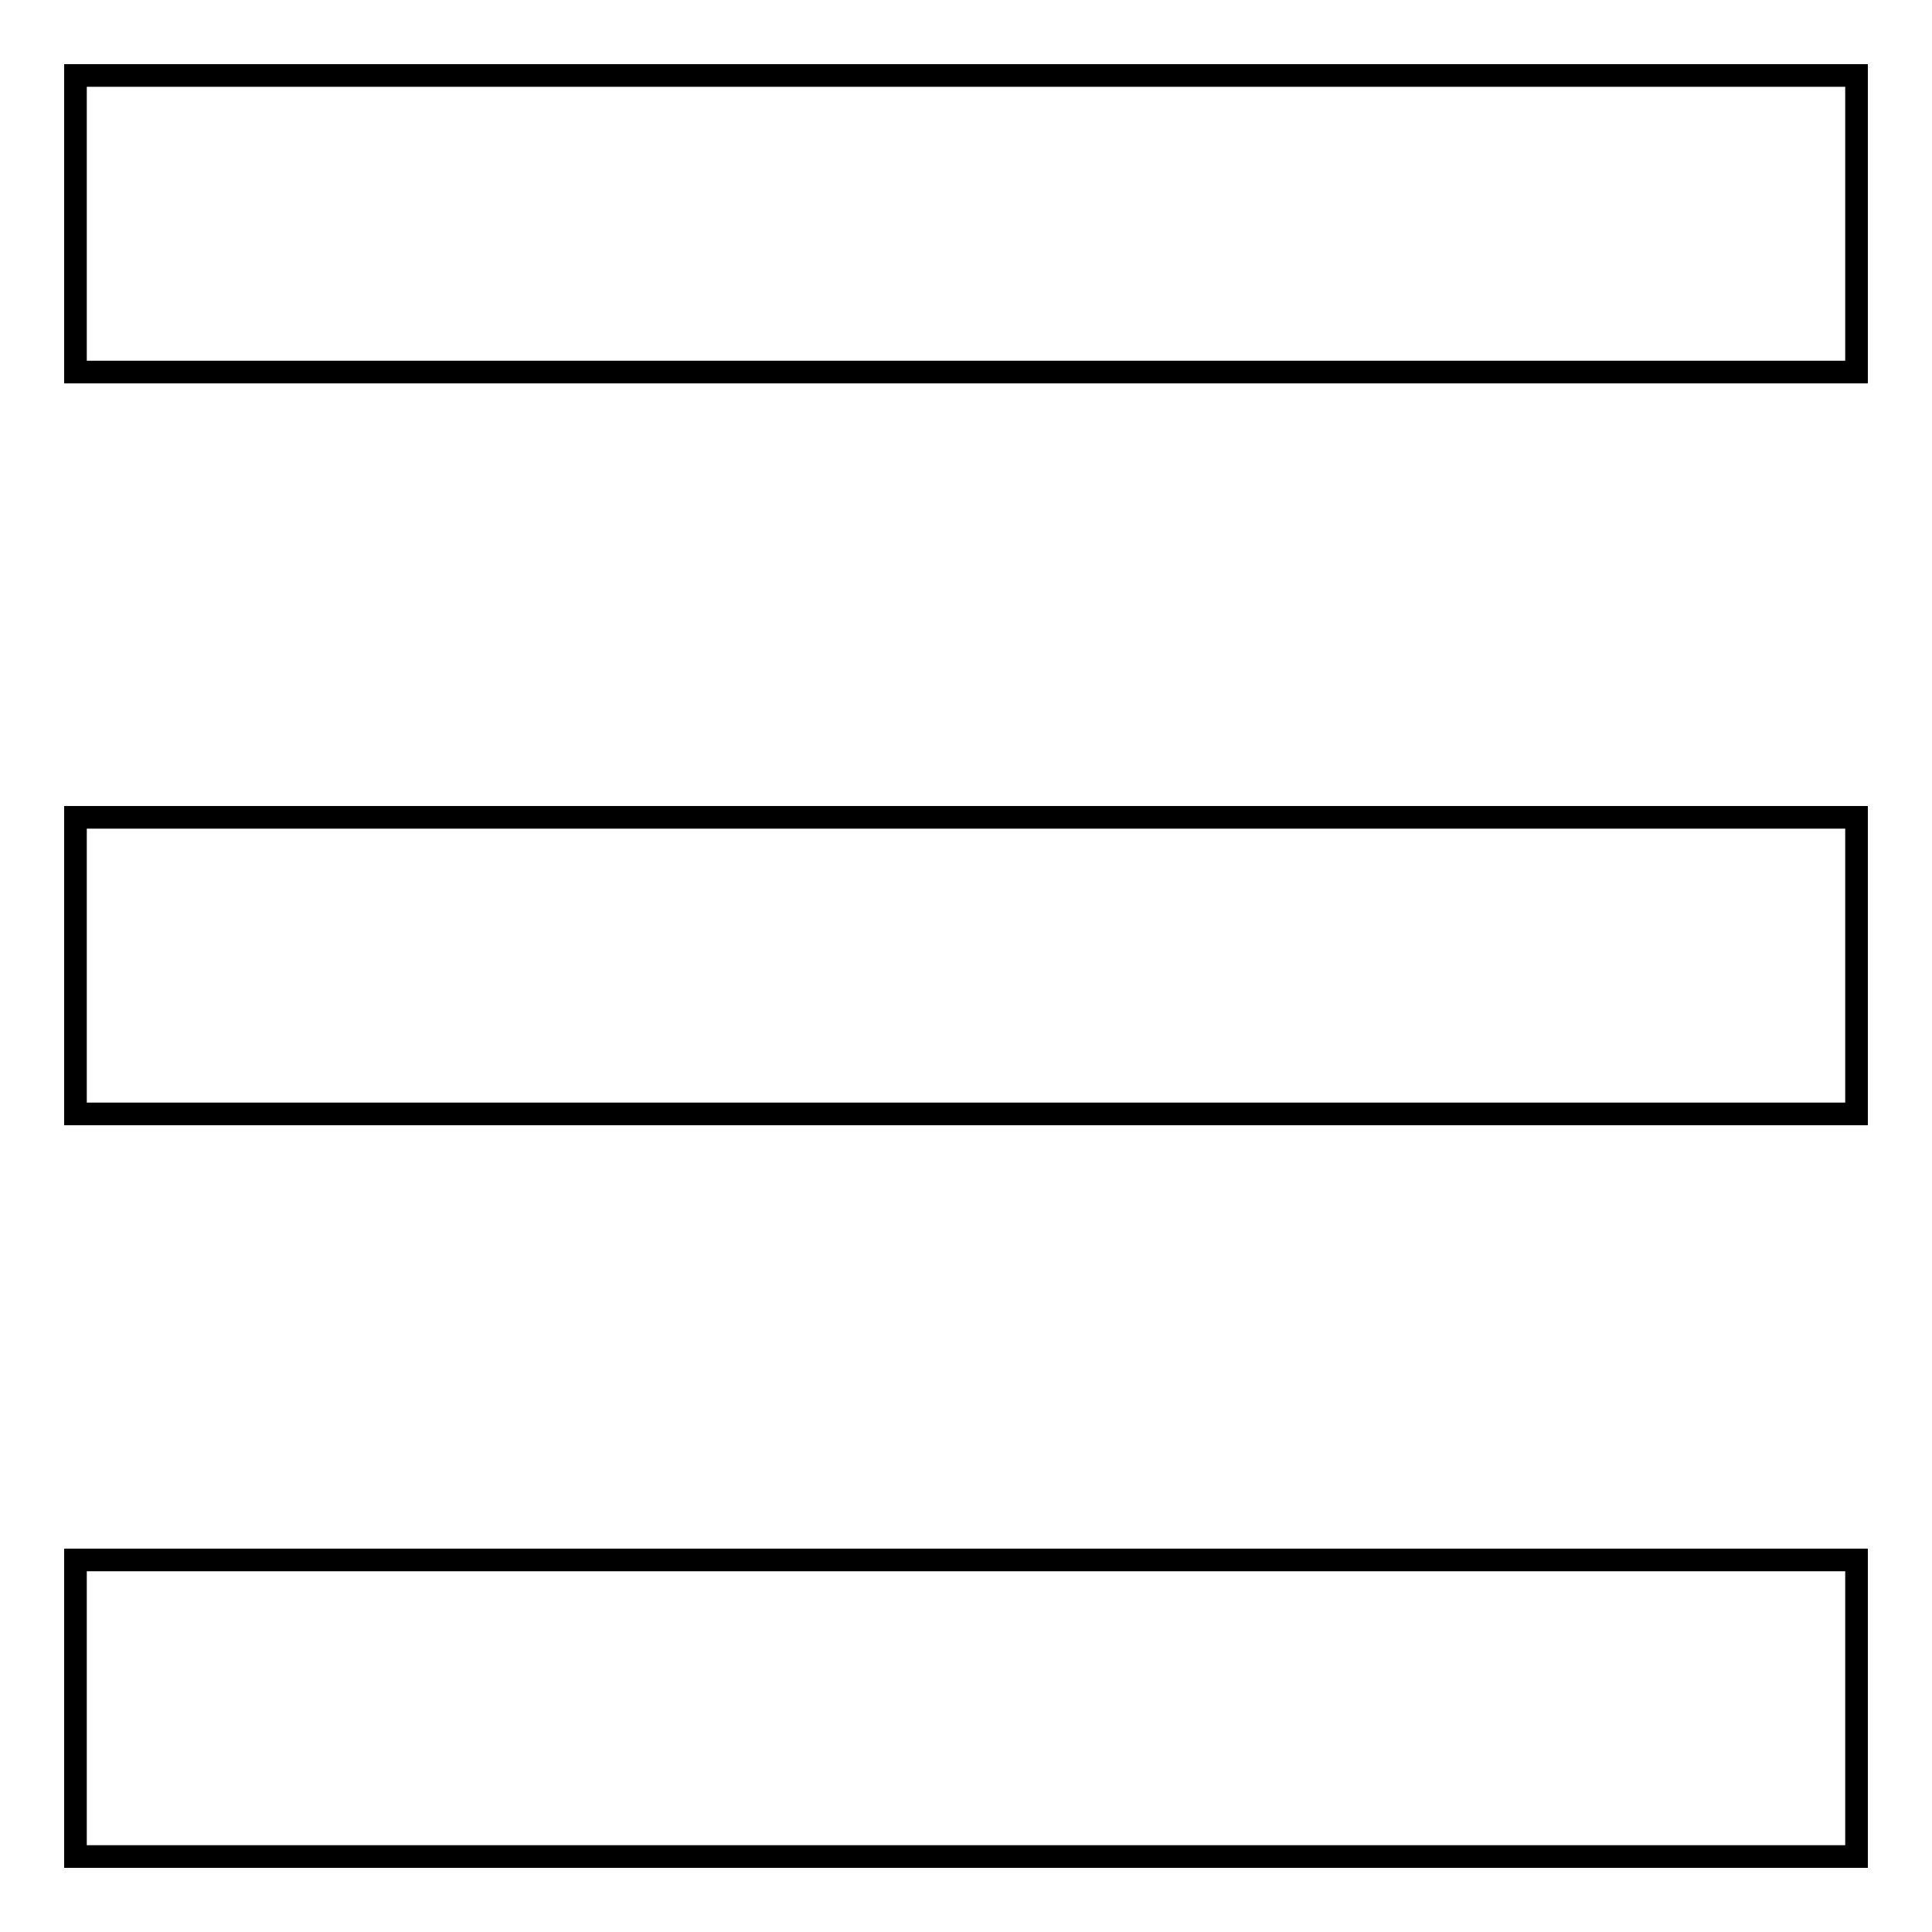
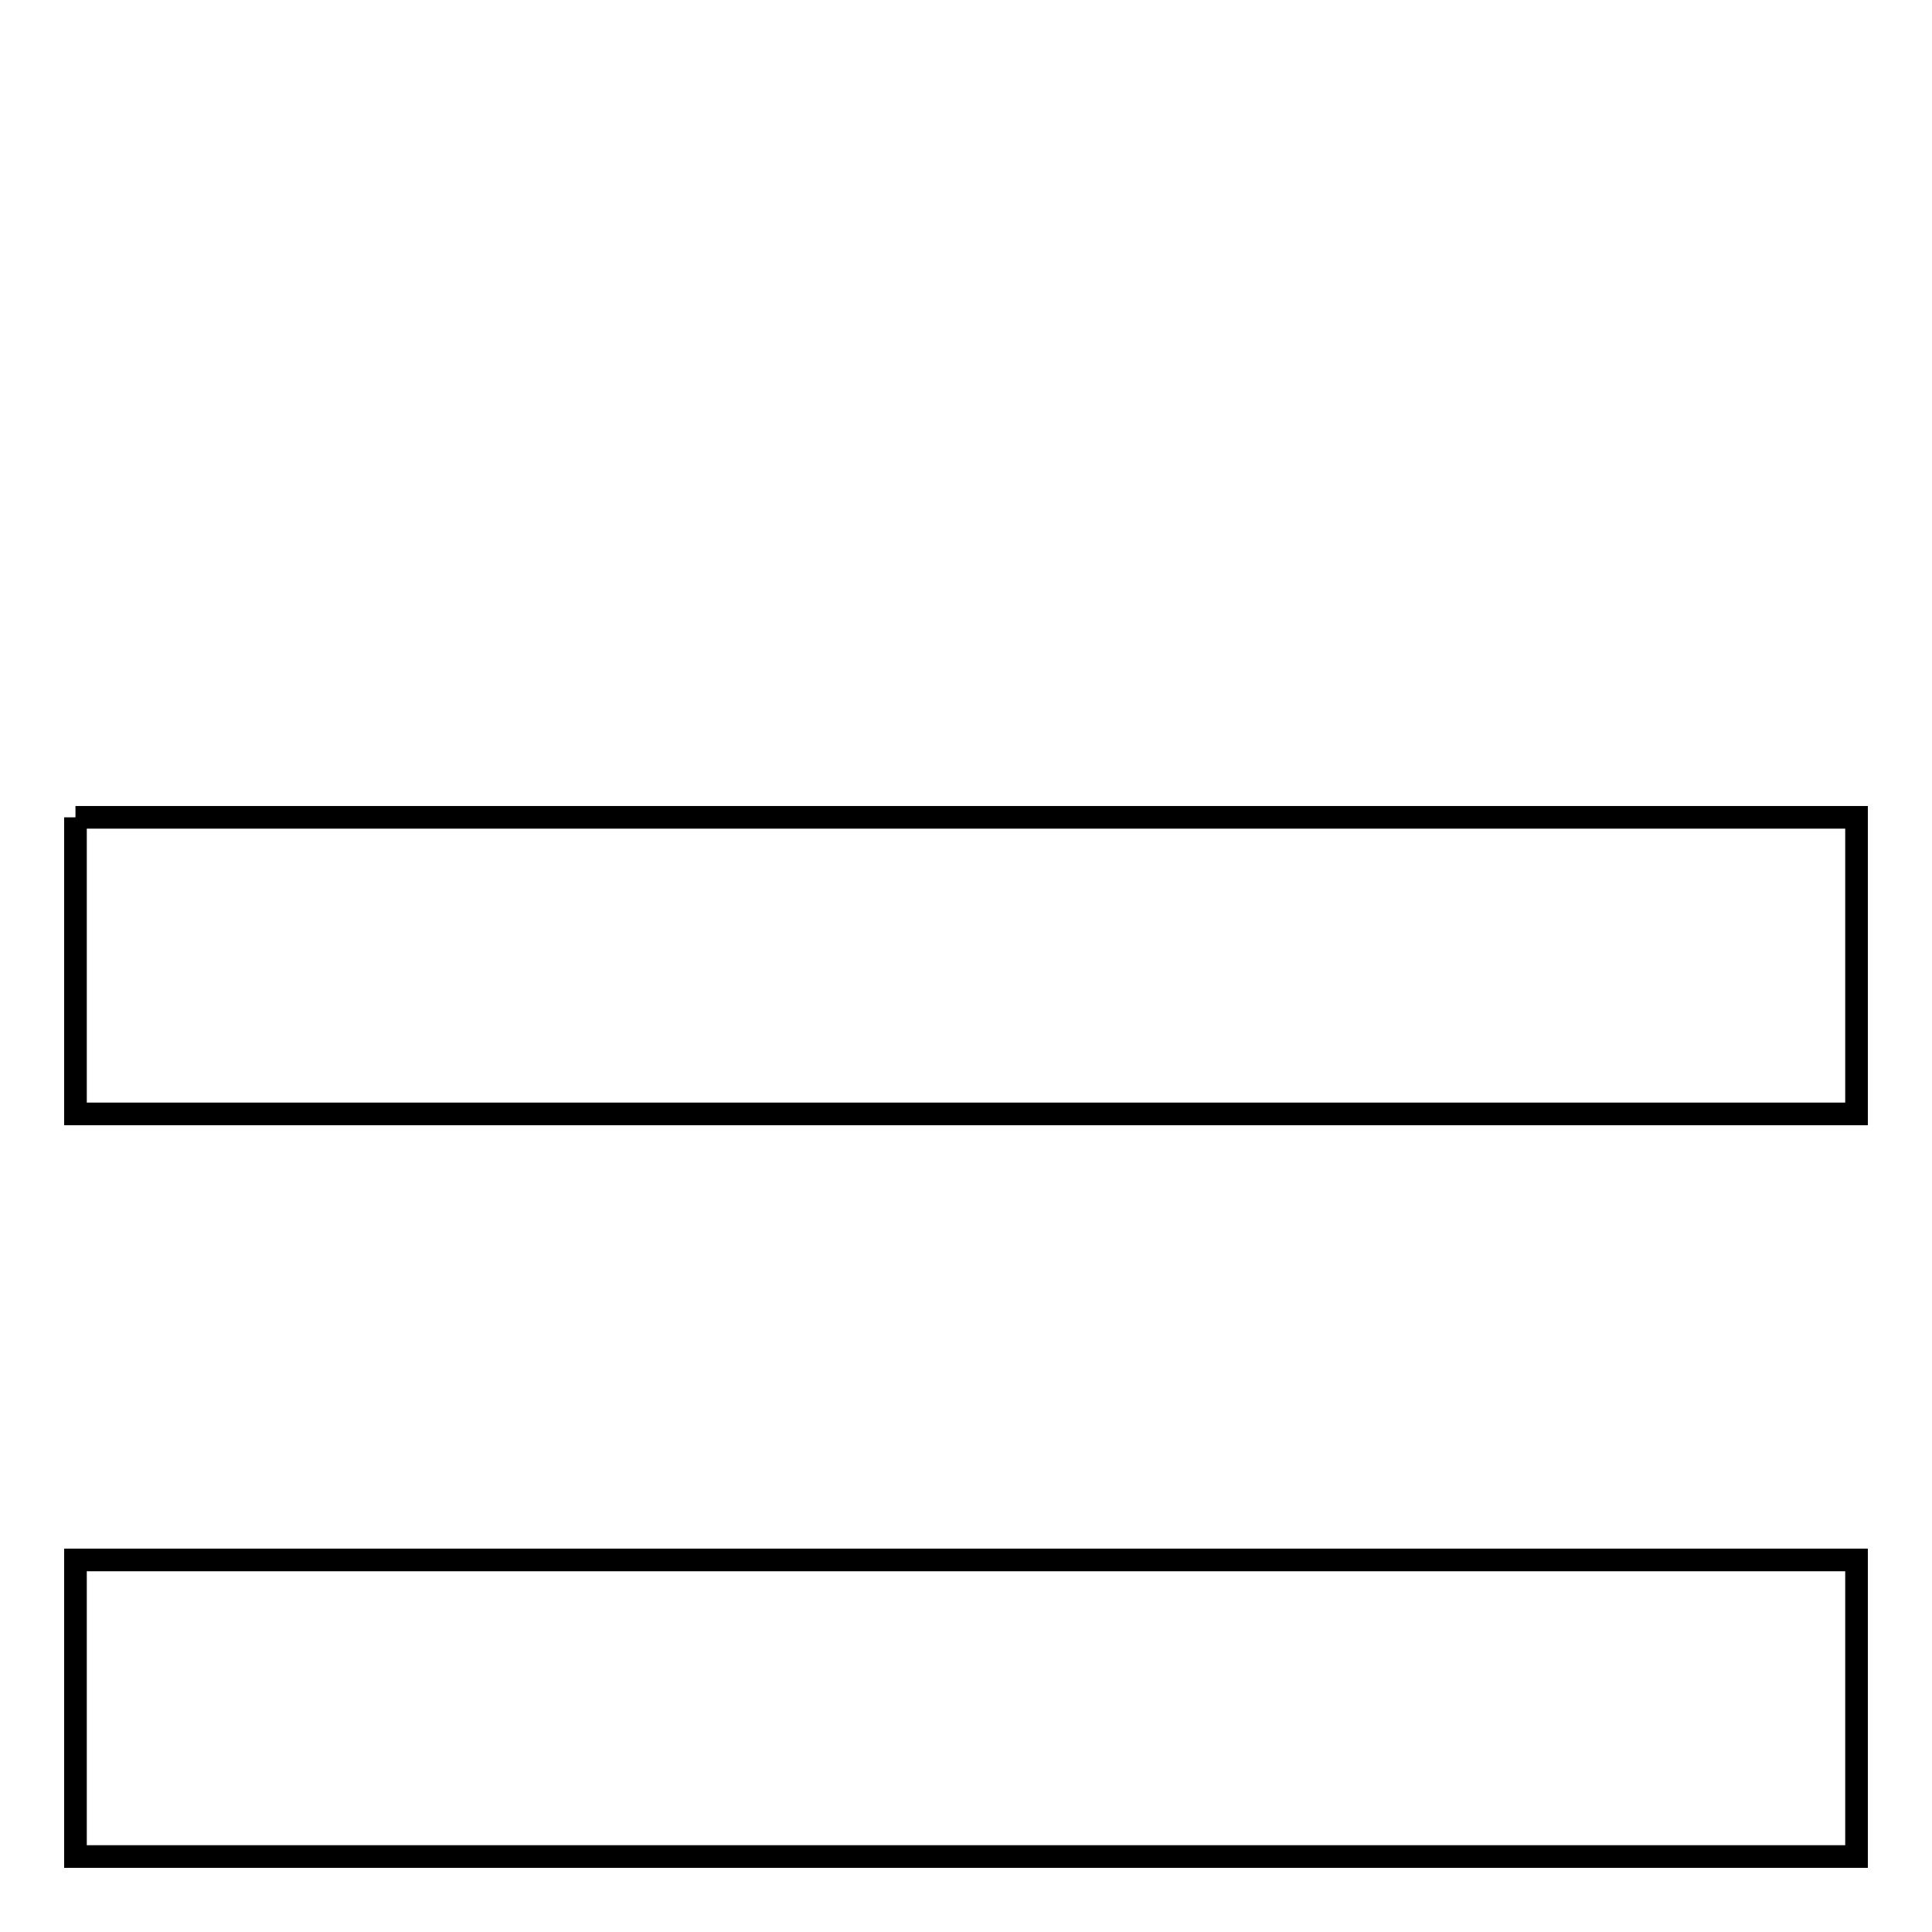
<svg xmlns="http://www.w3.org/2000/svg" version="1.1" x="0px" y="0px" viewBox="0 0 256 256" enable-background="new 0 0 256 256" xml:space="preserve">
  <g>
    <g>
-       <path stroke-width="3" fill-opacity="0" stroke="#000000" d="M10,10h236v39.3H10V10z" />
-       <path stroke-width="3" fill-opacity="0" stroke="#000000" d="M10,108.3h236v39.3H10V108.3z" />
+       <path stroke-width="3" fill-opacity="0" stroke="#000000" d="M10,108.3h236v39.3H10V108.3" />
      <path stroke-width="3" fill-opacity="0" stroke="#000000" d="M10,206.7h236V246H10V206.7z" />
    </g>
  </g>
</svg>